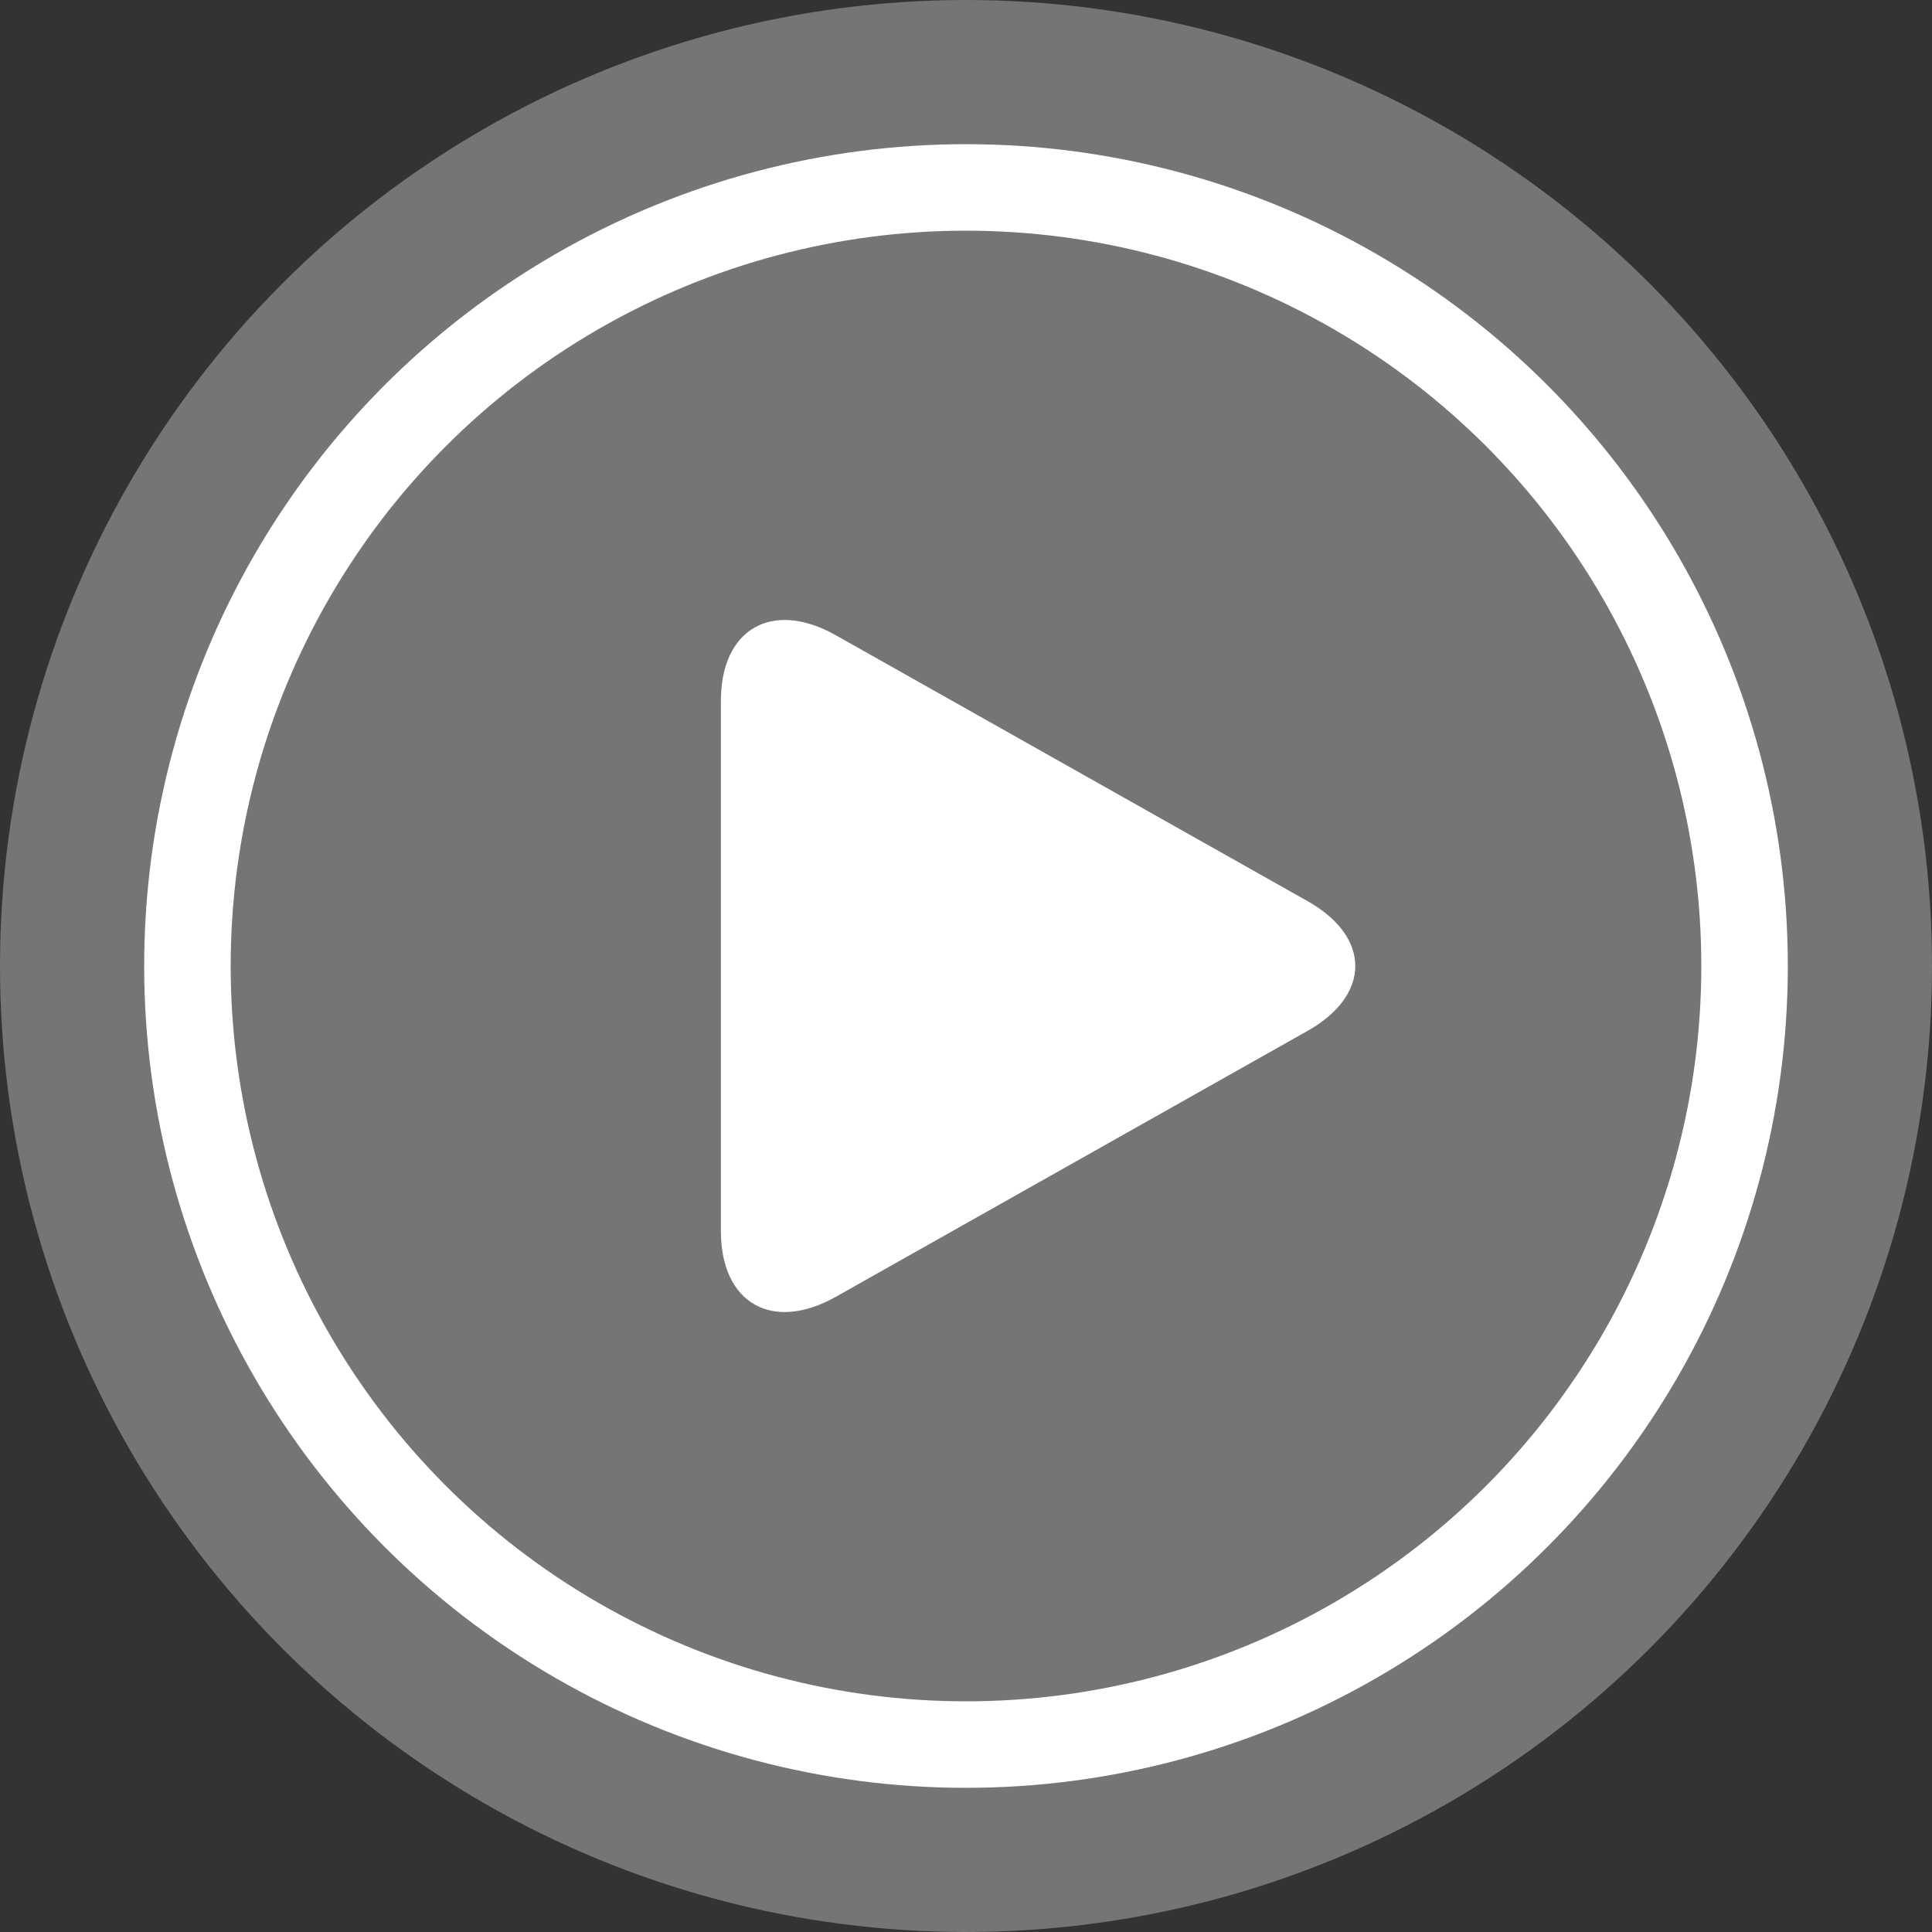
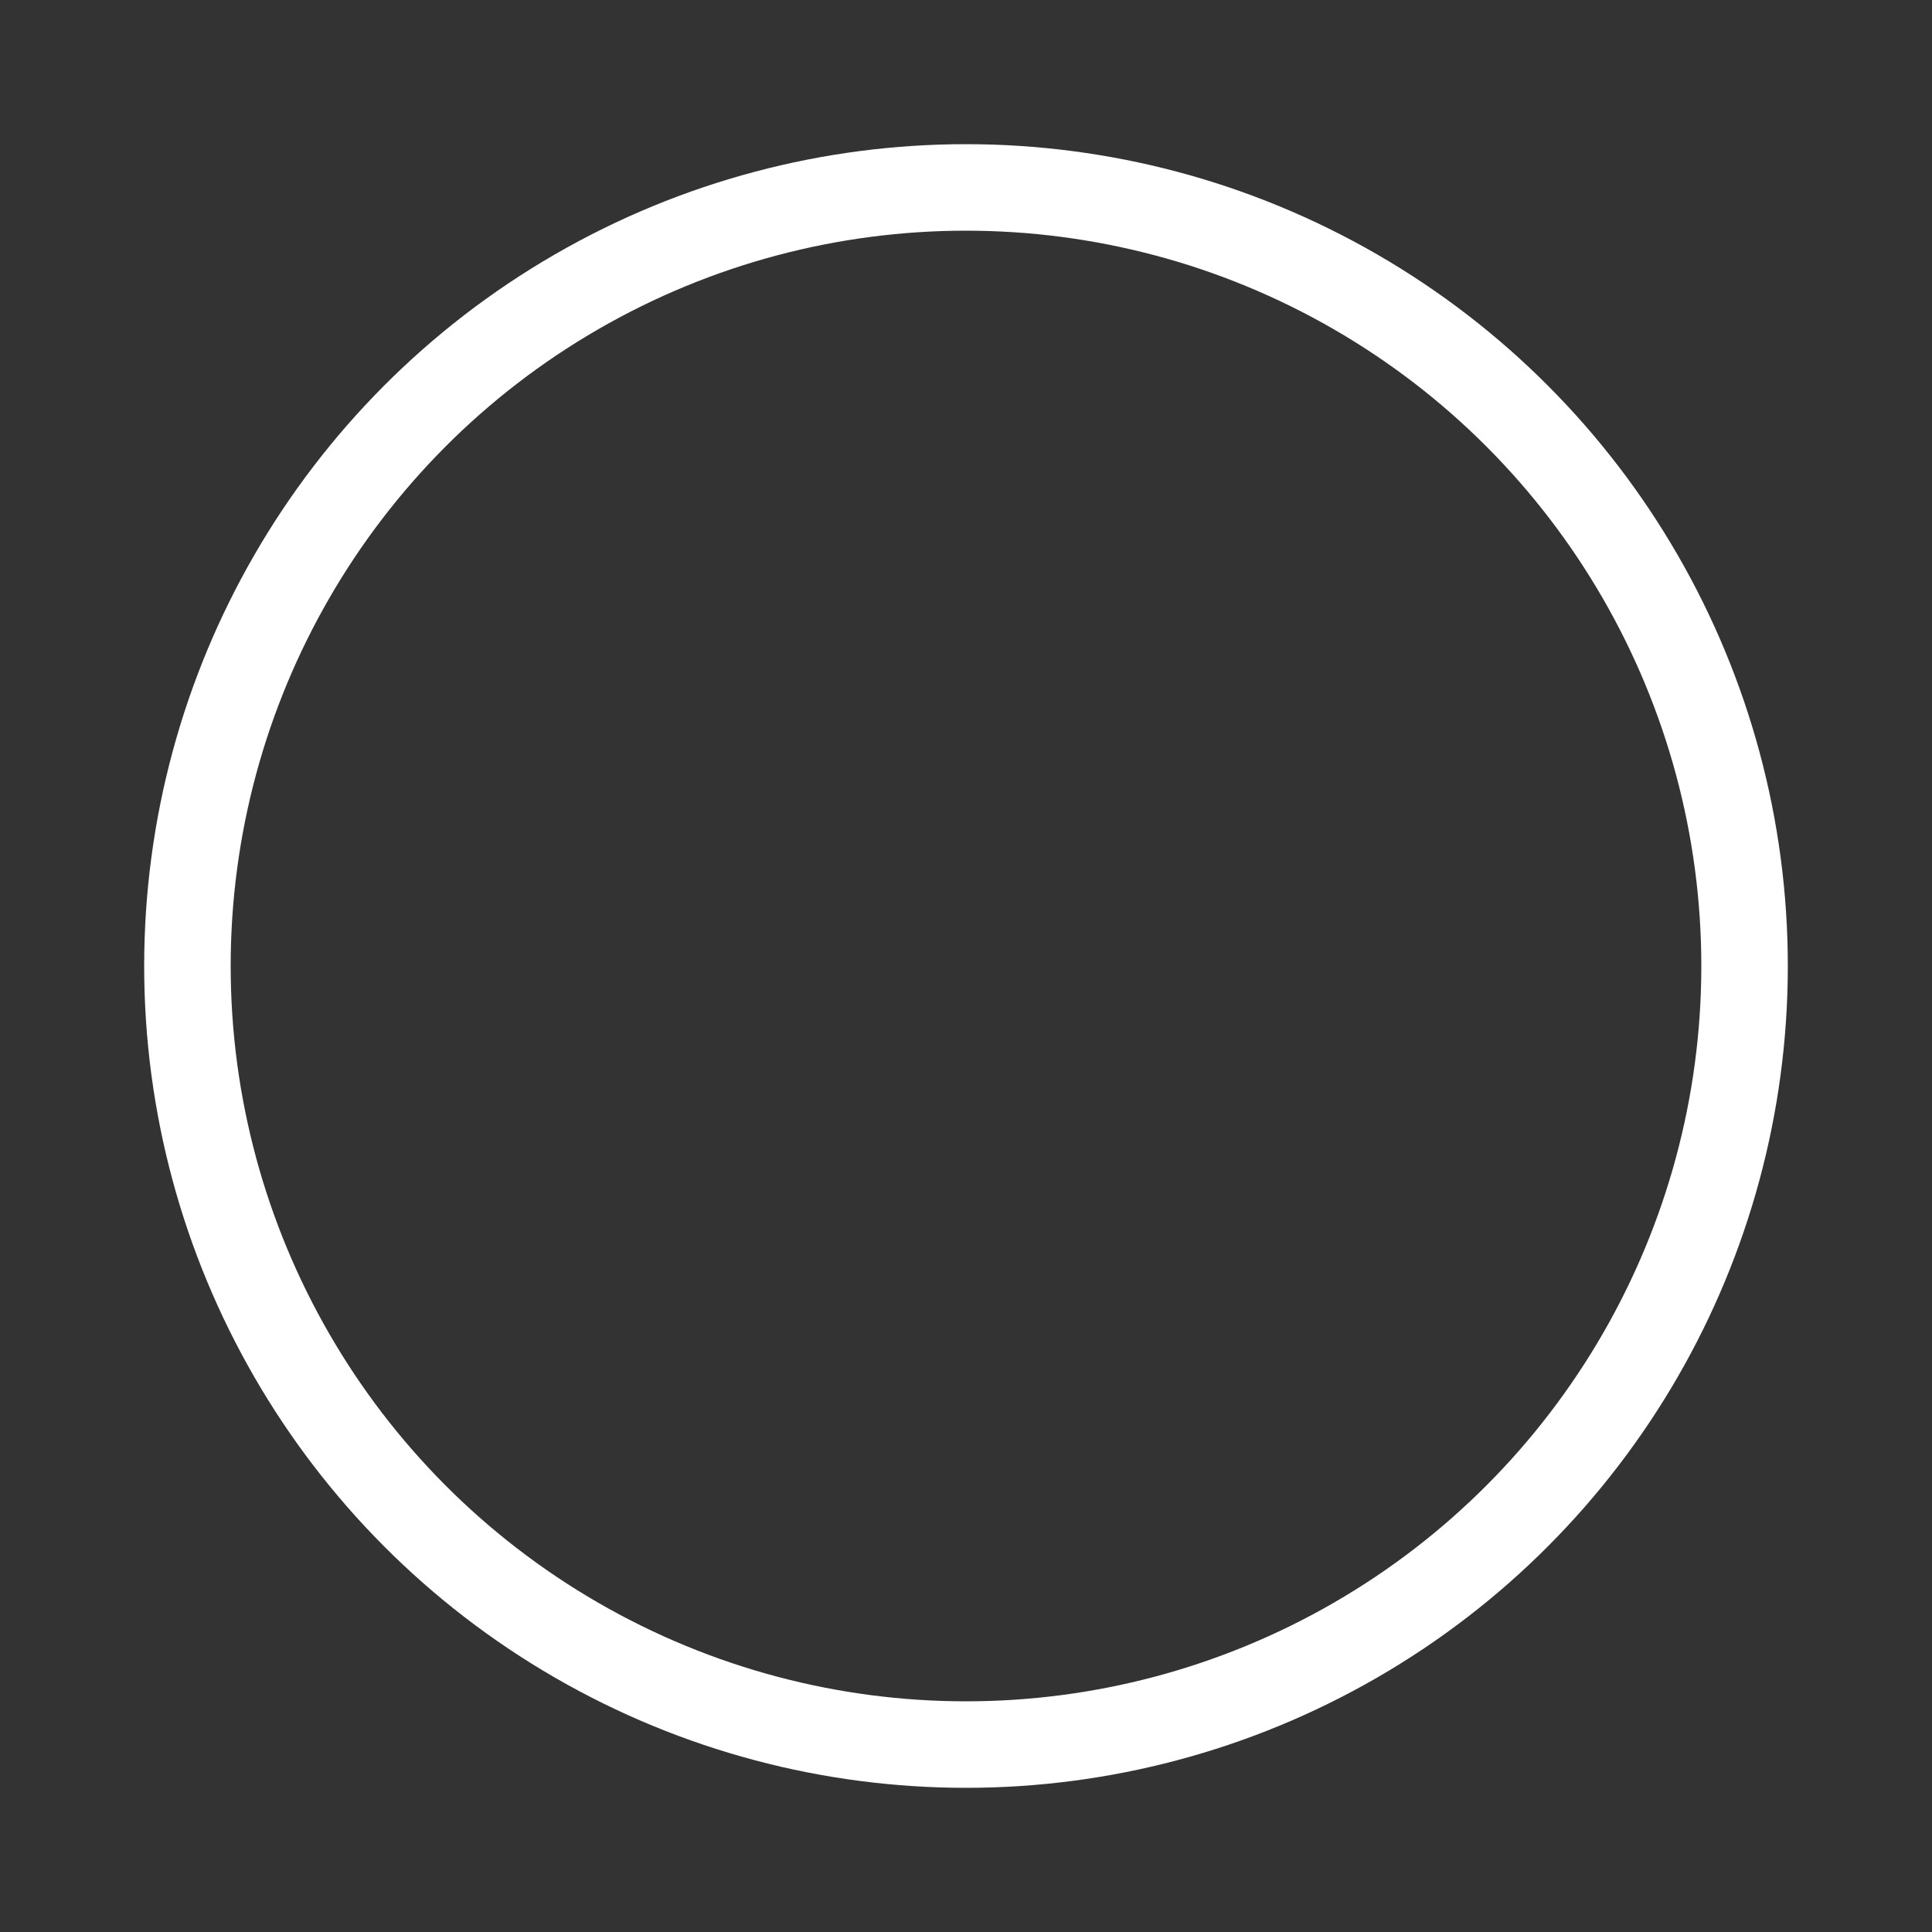
<svg xmlns="http://www.w3.org/2000/svg" width="80px" height="80px" viewBox="0 0 80 80" version="1.1">
  <rect x="0" y="0" width="80" height="80" fill="#333333" stroke="none" />
  <title>Group 3 Copy</title>
  <g id="Mobile-/-Desktop-Templates" stroke="none" stroke-width="1" fill="none" fill-rule="evenodd">
    <g id="Desktop---Hanover" transform="translate(-404, -5184)">
      <g id="Group-44" transform="translate(0, 4912)">
        <g id="Group-3-Copy" transform="translate(404, 272)">
-           <circle id="Oval" fill="#FFFFFF" opacity="0.323" cx="40" cy="40" r="40" />
          <circle id="Oval" stroke="#FFFFFF" stroke-width="3.582" cx="40" cy="40" r="32.239" />
          <g id="play-button-arrowhead" transform="translate(29.851, 25.672)" fill="#FFFFFF" fill-rule="nonzero">
-             <path d="M4.759,0.632 C2.131,-0.85 0,0.364 0,3.341 L0,25.313 C0,28.294 2.131,29.506 4.759,28.026 L24.297,17.012 C26.926,15.529 26.926,13.127 24.297,11.645 L4.759,0.632 Z" id="Path" />
-           </g>
+             </g>
        </g>
      </g>
    </g>
  </g>
</svg>